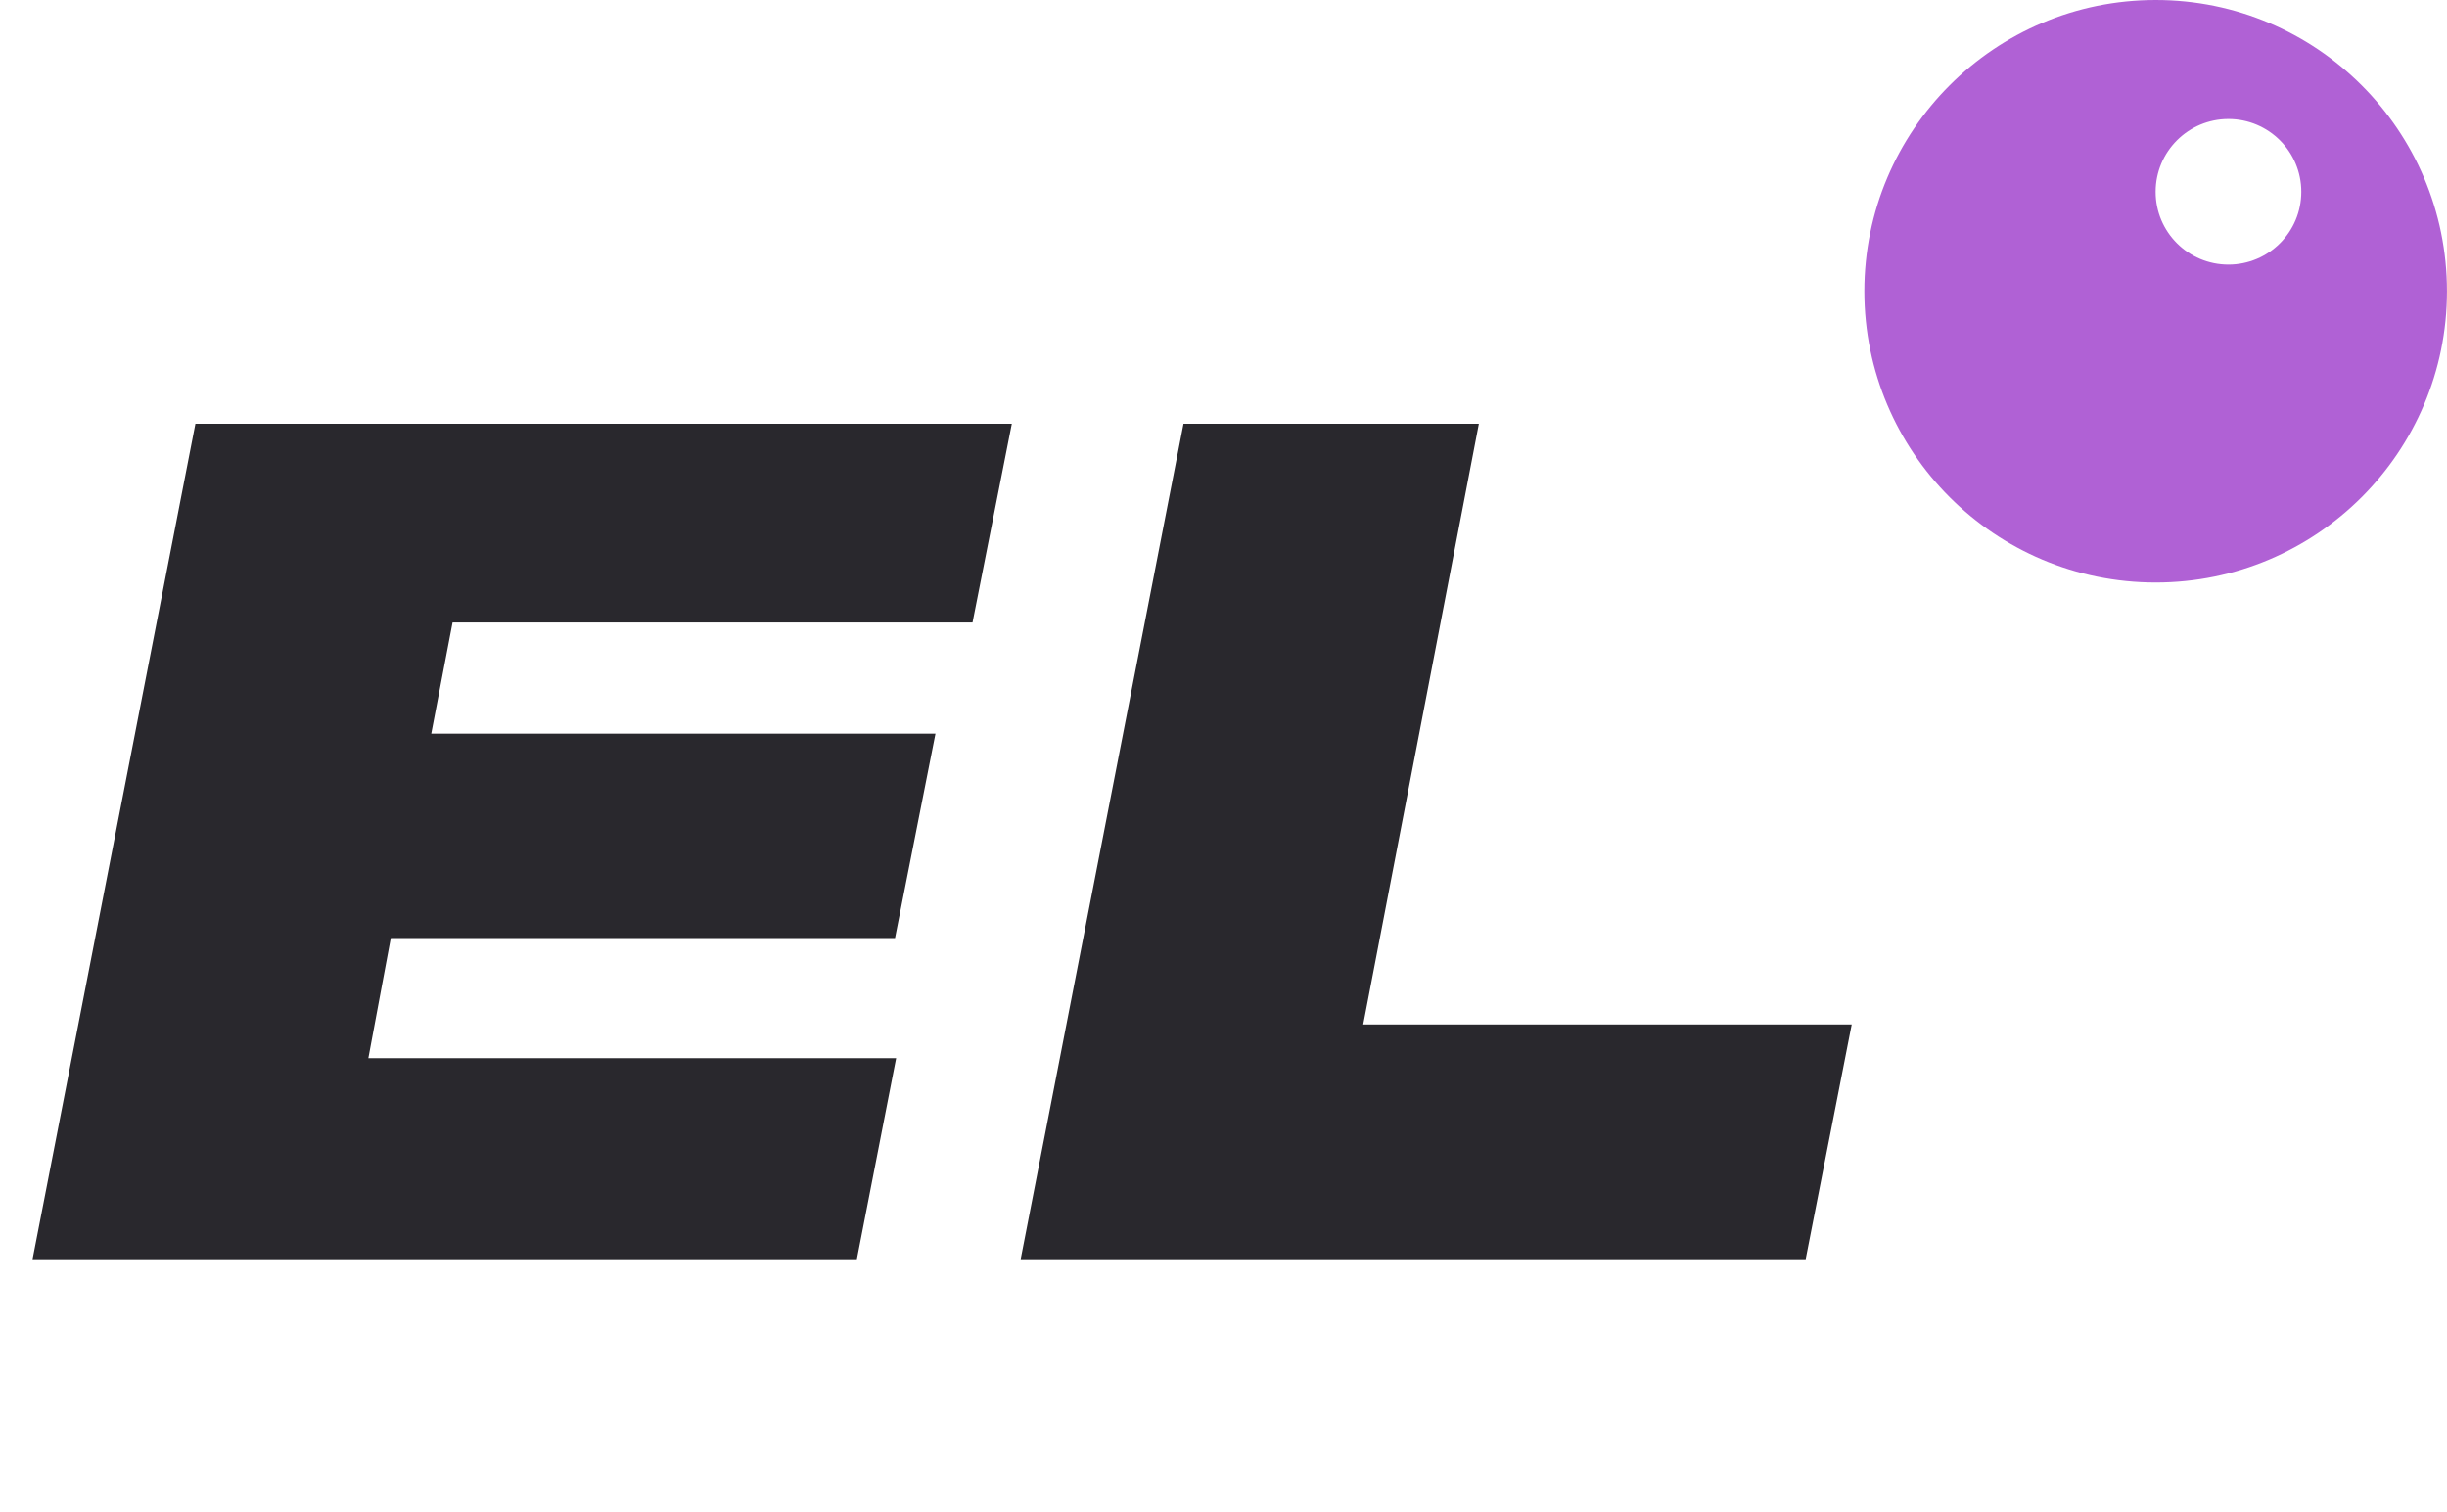
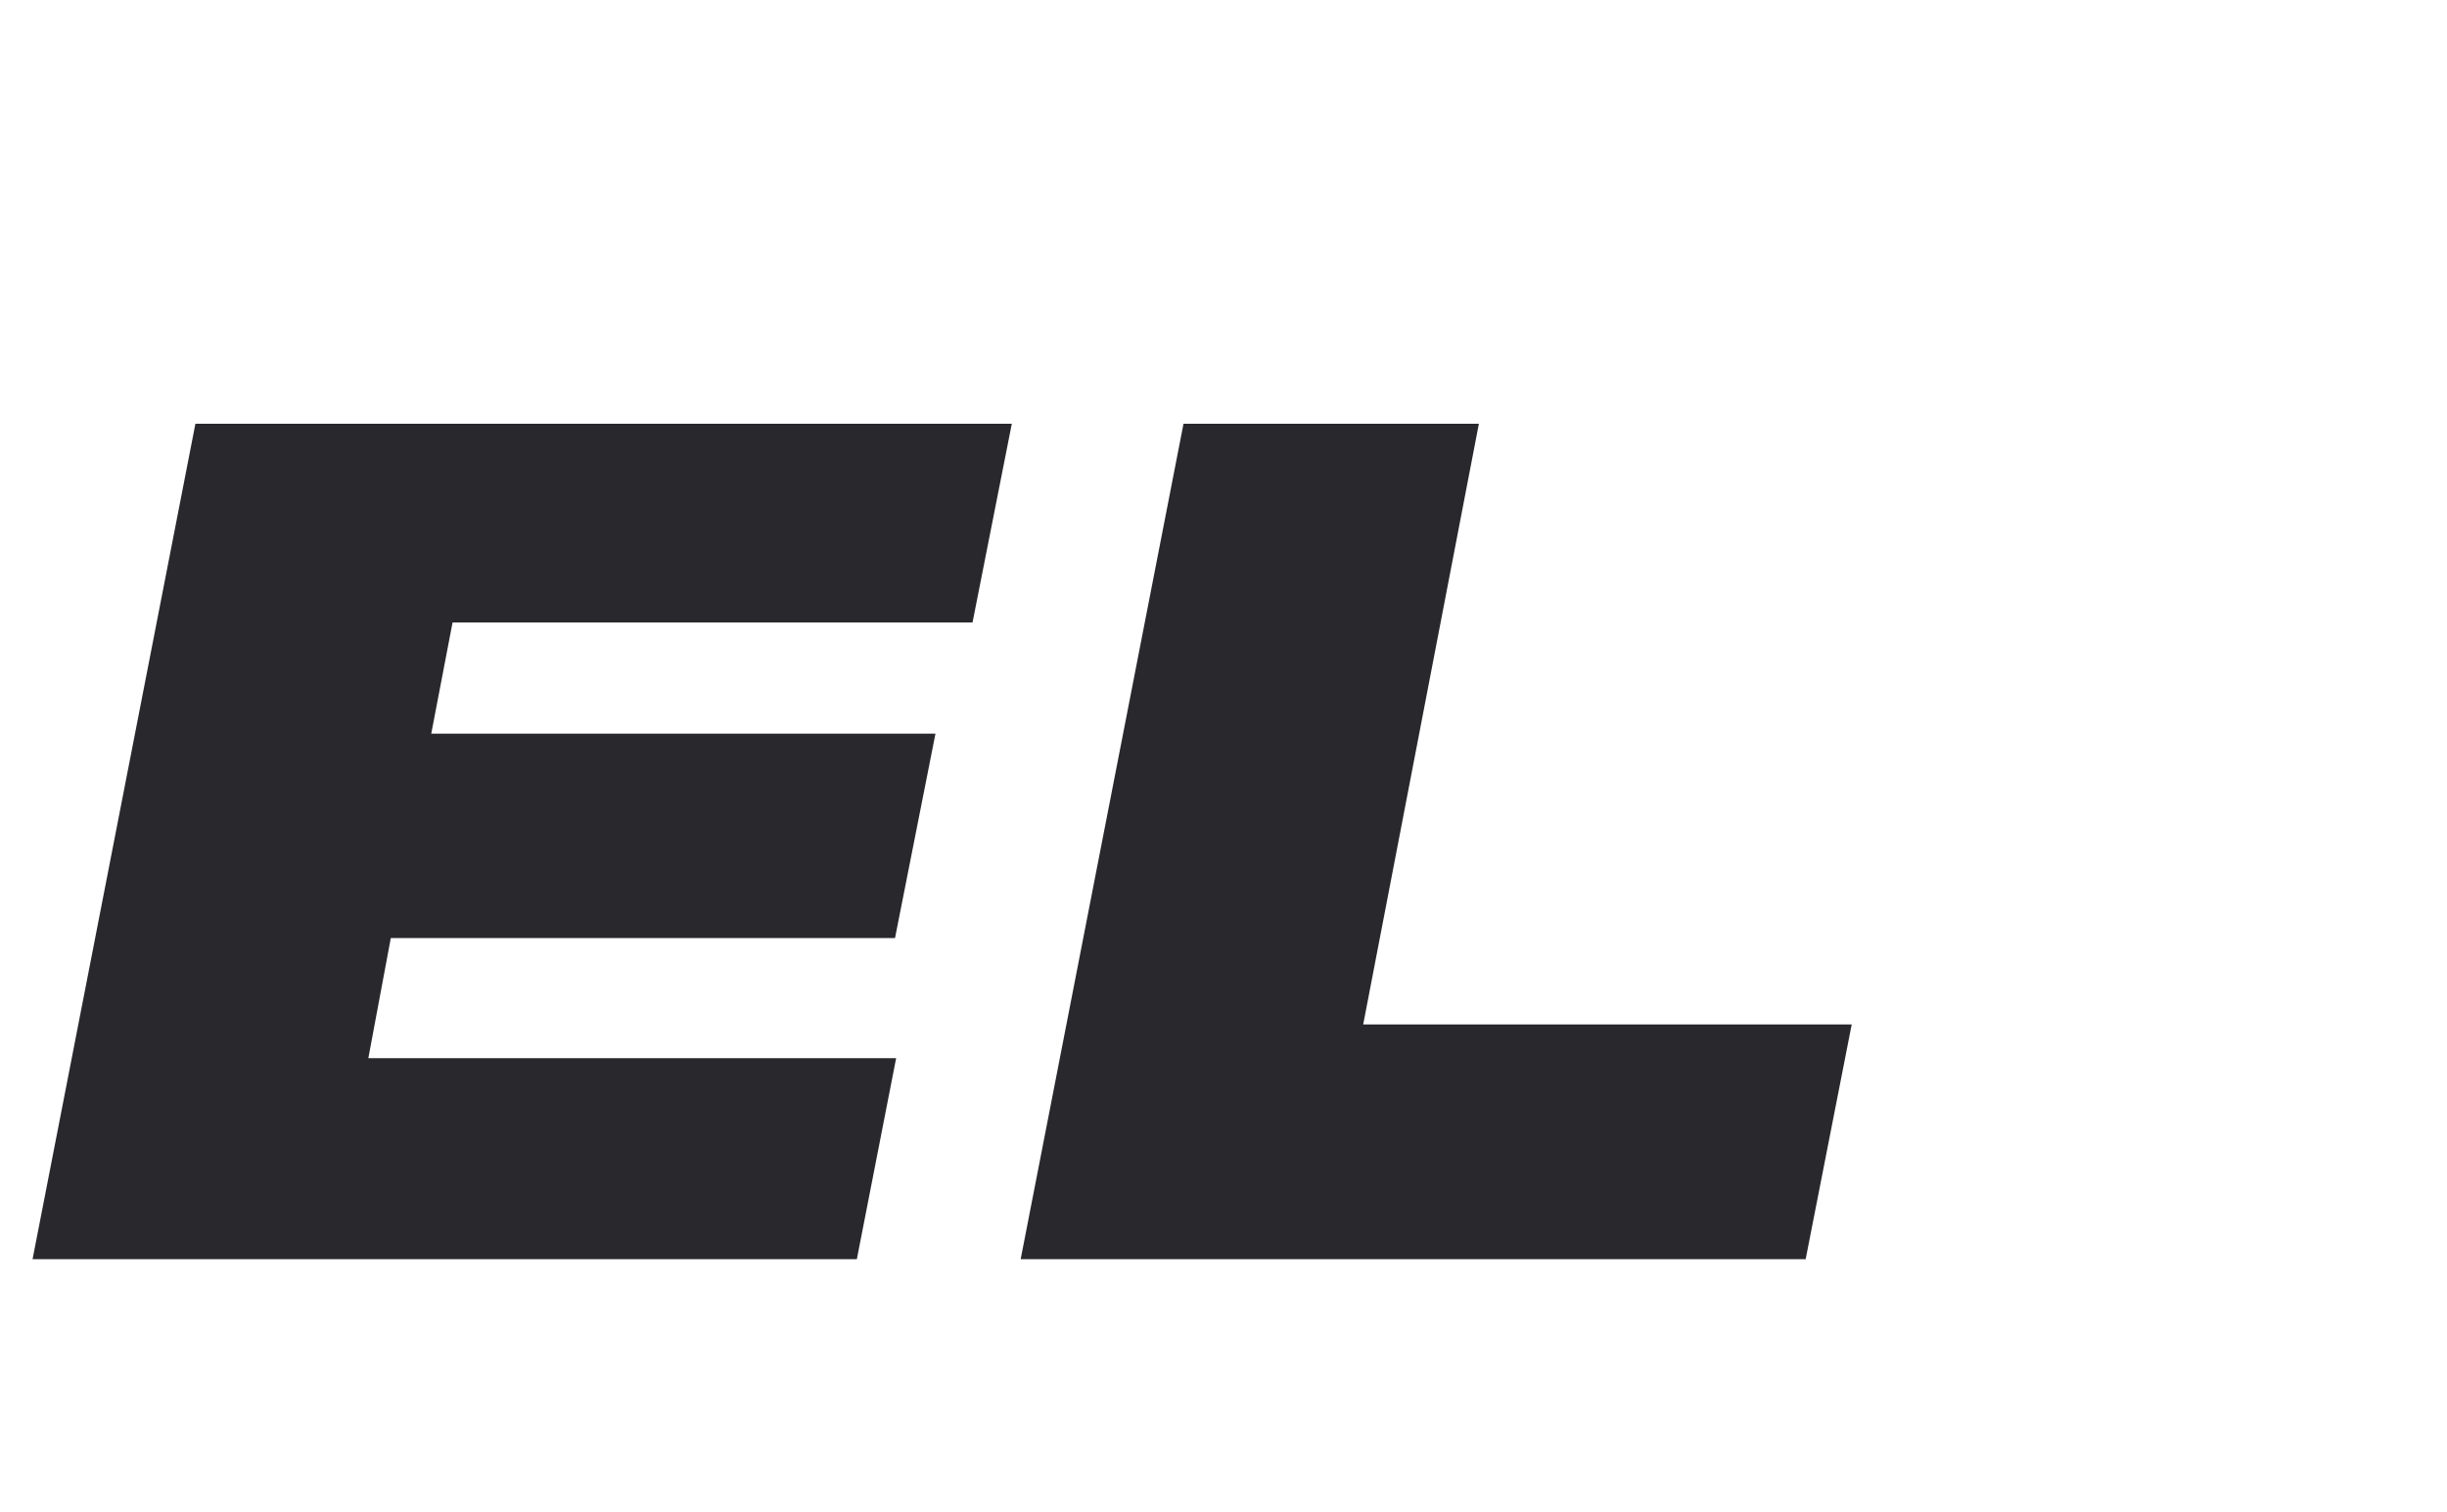
<svg xmlns="http://www.w3.org/2000/svg" width="55" height="34" viewBox="0 0 55 34" fill="none">
  <path d="M4.392 9.526H22.742L21.859 13.994H10.172L9.693 16.493H21.026L20.117 21.087H8.784L8.279 23.788H20.142L19.259 28.306H0.732L4.392 9.526ZM26.601 9.526H33.24L30.64 23.03H41.62L40.585 28.306H22.941L26.601 9.526Z" fill="#29282D" />
-   <path fill-rule="evenodd" clip-rule="evenodd" d="M48.452 13.095C52.068 13.095 54.999 10.163 54.999 6.547C54.999 2.931 52.068 0 48.452 0C44.836 0 41.904 2.931 41.904 6.547C41.904 10.163 44.836 13.095 48.452 13.095ZM50.088 5.948C50.992 5.948 51.725 5.216 51.725 4.312C51.725 3.408 50.992 2.675 50.088 2.675C49.184 2.675 48.451 3.408 48.451 4.312C48.451 5.216 49.184 5.948 50.088 5.948Z" fill="#B061D5" />
</svg>